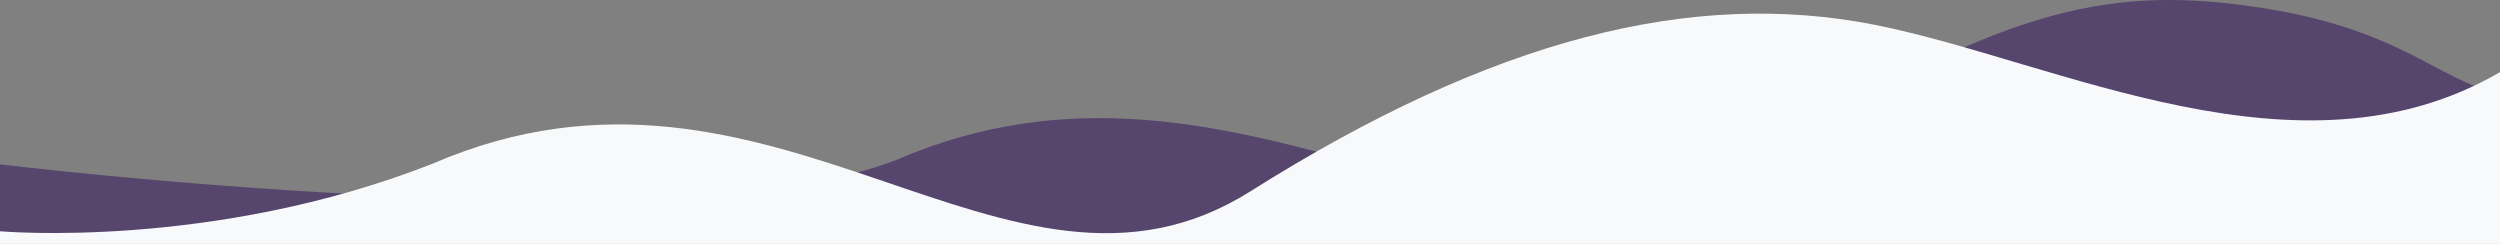
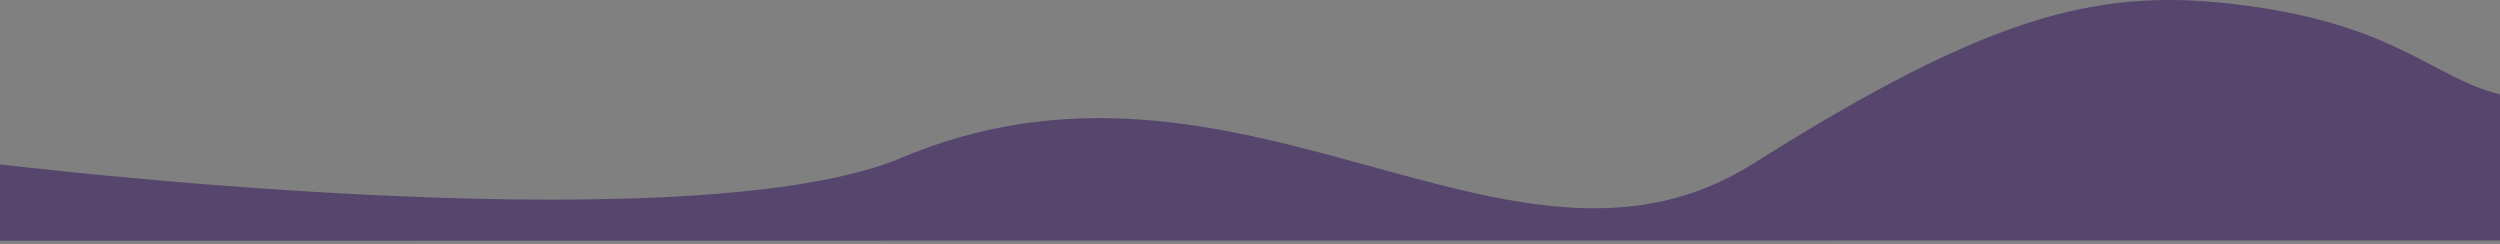
<svg xmlns="http://www.w3.org/2000/svg" xml:space="preserve" width="755.476mm" height="73.713mm" version="1.1" style="shape-rendering:geometricPrecision; text-rendering:geometricPrecision; image-rendering:optimizeQuality; fill-rule:evenodd; clip-rule:evenodd" viewBox="0 0 29832.2 2910.77">
  <rect x="0" y="0" width="29832.2" height="2910.77" fill="#808080" stroke="none" />
  <defs>
    <style type="text/css">
   
    .fil1 {fill:#F8F9FA}
    .fil0 {fill:#250257;fill-opacity:0.459}
   
  </style>
  </defs>
  <g id="Camada_x0020_1">
    <path class="fil0" d="M0 1961.31c0,0 8070.36,983.06 10700.27,-54.62 4083.49,-1764.47 7309.96,1877.9 10212.94,50.41 2902.98,-1827.49 4188.52,-2129.97 5948.79,-1882.1 1764.47,247.87 2192.99,865.43 2970.2,1050.28l0 1743.47 -29832.2 4.2 0 -911.65 0 -0z" />
-     <path class="fil1" d="M0 2759.53c0,0 2533.28,226.86 5163.18,-806.62 4083.49,-1764.47 6852.04,2159.38 9755.02,331.89 2898.78,-1827.49 5280.82,-2419.85 7461.2,-1987.13 2180.38,436.92 5062.36,1957.72 7452.8,562.95l0 2050.15 -29832.2 0 0 -151.24 0 -0z" />
  </g>
</svg>